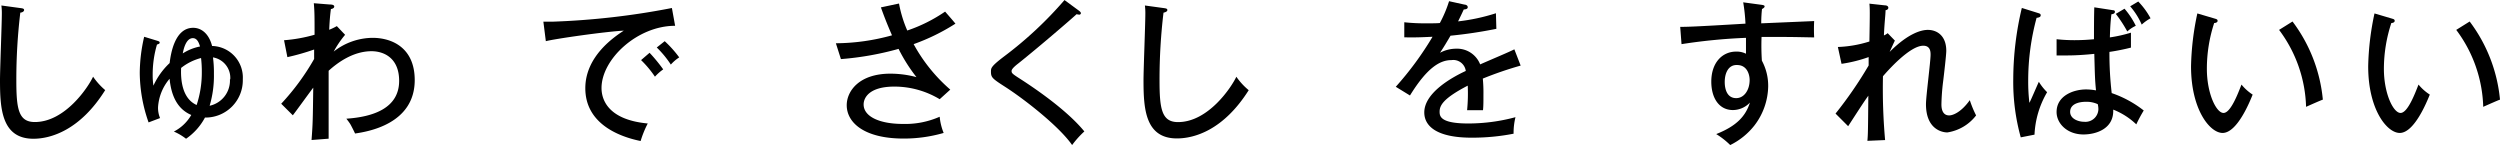
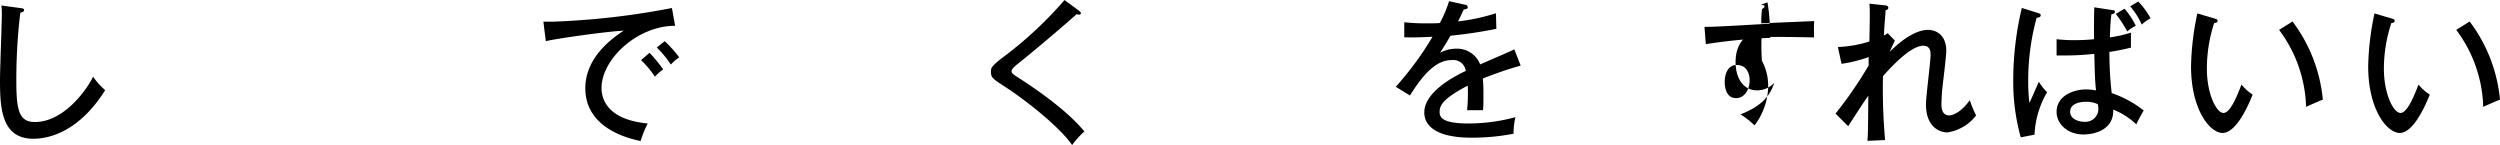
<svg xmlns="http://www.w3.org/2000/svg" width="396.41" height="23.01" viewBox="0 0 396.41 23.01">
  <path d="M3.24,1.28c.37.05.58.08.58.32S3.46,2,3.22,2a89.24,89.24,0,0,0-.63,10.7c0,4.5.31,6.65,2.93,6.65,4.84,0,8.52-5.61,9.24-7.19a10.92,10.92,0,0,0,1.92,2.13C12.71,20.64,8.06,22,5.3,22,.22,22,0,17.13,0,12.68,0,11,.29,3.75.29,2.25A9.62,9.62,0,0,0,.22.87Z" />
-   <path d="M23.56,19.41a24,24,0,0,1-1.4-7.89,26,26,0,0,1,.7-5.69l2,.61c.29.09.46.14.46.31s-.14.22-.43.32a16.75,16.75,0,0,0-.68,4.84,10.44,10.44,0,0,0,.12,1.67A11.37,11.37,0,0,1,26.9,10c.17-1.45.8-5.59,3.73-5.59,1.3,0,2.49.92,3,2.88a5,5,0,0,1,4.87,5.27,5.91,5.91,0,0,1-6,6.08,9.46,9.46,0,0,1-3,3.36,8.89,8.89,0,0,0-1.93-1.14,6.73,6.73,0,0,0,2.76-2.63c-2.35-1-3.2-3.29-3.44-5.74A7.68,7.68,0,0,0,25.06,17a4.19,4.19,0,0,0,.32,1.72Zm5.16-8.64c-.08,1.72.09,4.82,2.46,5.88A16.36,16.36,0,0,0,32,11.47a18.37,18.37,0,0,0-.12-2.27A8.46,8.46,0,0,0,28.72,10.77Zm3-3.39c-.2-.68-.49-1.33-1.14-1.33-1.14,0-1.5,1.91-1.6,2.42A7.91,7.91,0,0,1,31.67,7.38Zm4.79,5.2A3.29,3.29,0,0,0,33.77,9.1a17.93,17.93,0,0,1,.15,2.61,16.69,16.69,0,0,1-.68,5.06A4.09,4.09,0,0,0,36.46,12.58Z" />
-   <path d="M54.72,5.52a15.78,15.78,0,0,0-1.81,2.66A10.1,10.1,0,0,1,59.08,6c3.05,0,6.68,1.55,6.68,6.7,0,7-7.5,8.18-9.46,8.47-.1-.24-.63-1.28-.75-1.48s-.34-.5-.63-.87c4.3-.29,8.37-1.69,8.37-6,0-3.61-2.4-4.7-4.38-4.7-2.93,0-5.42,1.84-6.8,3.1,0,8.11,0,8.37,0,10.77l-2.71.21c.2-2.68.2-3.12.27-8.3-.53.68-2.76,3.78-3.24,4.38l-1.84-1.83a37.69,37.69,0,0,0,5.22-7.1c0-.24,0-1.28,0-1.5a36.8,36.8,0,0,1-4.24,1.21l-.53-2.68a24.07,24.07,0,0,0,4.84-.87c0-2.86,0-3.63-.12-5l2.49.2c.46,0,.75.09.75.33s-.31.37-.53.39c-.1.78-.19,1.53-.27,3.29a9.38,9.38,0,0,0,1.21-.58Z" />
  <path d="M107.05,4.09c-6,0-11.67,5.3-11.67,9.87,0,1.48.68,5,7.33,5.62a16,16,0,0,0-1.13,2.78c-3.8-.77-8.77-2.95-8.77-8.37,0-5.11,4.65-8.18,6.1-9.13C96.06,5,88,6.15,86.55,6.53l-.39-3.09c.46,0,.85,0,1.38,0a120,120,0,0,0,19-2.17ZM103,8.37A25.67,25.67,0,0,1,105.16,11a7.94,7.94,0,0,0-1.31,1.16,16.34,16.34,0,0,0-2.2-2.63Zm2.4-1.84a17.61,17.61,0,0,1,2.3,2.57,6.42,6.42,0,0,0-1.33,1.14,15.88,15.88,0,0,0-2.23-2.71Z" />
-   <path d="M142.55.56a19.41,19.41,0,0,0,1.31,4.28,24.41,24.41,0,0,0,6-3c.87,1,1,1.14,1.64,1.91A32.64,32.64,0,0,1,144.87,7a26,26,0,0,0,5.81,7.21L149,15.73a13.94,13.94,0,0,0-7.19-2c-4,0-4.87,1.79-4.87,2.83,0,1.93,2.54,3.09,6.2,3.09A13.49,13.49,0,0,0,149,18.51a9,9,0,0,0,.63,2.57,22.69,22.69,0,0,1-6.37.89c-6.2,0-9-2.51-9-5.29,0-2.16,1.88-5,6.94-5a16.1,16.1,0,0,1,4.12.55,26,26,0,0,1-2.84-4.48,47.44,47.44,0,0,1-9.14,1.62l-.8-2.51a33.84,33.84,0,0,0,8.9-1.26c-.92-2.11-1.35-3.29-1.76-4.43Z" />
  <path d="M171.05,1.67c.17.12.34.29.34.41a.25.25,0,0,1-.29.24,2.26,2.26,0,0,1-.39-.07c-.75.7-5.86,5.11-9.22,7.79-.44.34-1.09.87-1.09,1.21s.12.46,1.26,1.19c1.81,1.16,7.35,4.81,10.28,8.4A14.65,14.65,0,0,0,170,23c-2-2.9-7.4-7.14-10.5-9.15-2.15-1.38-2.37-1.55-2.37-2.49,0-.56,0-.82,2-2.35a60.74,60.74,0,0,0,9.66-9Z" />
-   <path d="M184.52,1.28c.36.05.58.08.58.32s-.37.36-.61.41a89.24,89.24,0,0,0-.63,10.7c0,4.5.32,6.65,2.93,6.65,4.84,0,8.52-5.61,9.25-7.19A10.58,10.58,0,0,0,198,14.3c-4,6.34-8.62,7.65-11.38,7.65-5.08,0-5.3-4.82-5.3-9.27,0-1.64.29-8.93.29-10.43a9.62,9.62,0,0,0-.07-1.38Z" />
  <path d="M232.22.73c.14,0,.51.09.51.41,0,.07,0,.34-.63.36-.2.44-.39.85-.9,1.89a30.77,30.77,0,0,0,6-1.29l.07,2.47A72.1,72.1,0,0,1,230,5.66c-.8,1.36-1.14,1.92-1.67,2.71a5.46,5.46,0,0,1,2.57-.65,3.92,3.92,0,0,1,3.8,2.49c1.81-.8,4.69-2,5.42-2.39l1,2.58a57.53,57.53,0,0,0-6,2.06,23.76,23.76,0,0,1,.1,2.59c0,1.14,0,1.77-.07,2.42-.42,0-1.63,0-2.52,0a27.13,27.13,0,0,0,.1-3.89c-3.95,2.05-4.46,3.17-4.46,4.14,0,.74.17,1.86,4.55,1.86a28.7,28.7,0,0,0,7.48-1A10.42,10.42,0,0,0,240,21.2a34,34,0,0,1-6.68.63c-5.52,0-7.48-1.84-7.48-4,0-3.19,4.58-5.66,6.58-6.58a2,2,0,0,0-2.27-1.72c-1.79,0-3.82,1.14-6.58,5.61l-2.25-1.38a50.47,50.47,0,0,0,5.83-7.93c-2,.09-2.57.12-4.48.09V3.53a29.7,29.7,0,0,0,3.39.17c1,0,1.77,0,2.25-.05A19.41,19.41,0,0,0,229.77.19Z" />
-   <path d="M279.22.75c.58.07.58.17.58.29s-.17.27-.41.39a20.19,20.19,0,0,0-.12,2.27l8.39-.36a25.79,25.79,0,0,0,0,2.59c-.8,0-2.88-.07-5-.07-.55,0-1.88,0-3.34,0a36.38,36.38,0,0,0,.05,3.76,8.38,8.38,0,0,1,1,4.11,10.46,10.46,0,0,1-2.17,6.15A11.1,11.1,0,0,1,274.35,23a12.07,12.07,0,0,0-2.22-1.74c3.29-1.3,4.67-2.88,5.35-5a3.74,3.74,0,0,1-2.69,1.19c-2.28,0-3.44-2-3.44-4.5,0-3,1.72-4.77,3.95-4.77a3.27,3.27,0,0,1,1.55.34V6a88.67,88.67,0,0,0-10.22,1l-.21-2.74c.94,0,1.88,0,10.35-.51a27.52,27.52,0,0,0-.36-3.38ZM273.48,13c0,.34,0,2.56,1.82,2.56,1.26,0,2.13-1.28,2.13-2.88,0-.75-.34-2.37-2-2.37C274.06,10.26,273.48,11.59,273.48,13Z" />
+   <path d="M279.22.75c.58.07.58.17.58.29s-.17.27-.41.39a20.19,20.19,0,0,0-.12,2.27l8.39-.36a25.79,25.79,0,0,0,0,2.59c-.8,0-2.88-.07-5-.07-.55,0-1.88,0-3.34,0a36.38,36.38,0,0,0,.05,3.76,8.38,8.38,0,0,1,1,4.11,10.46,10.46,0,0,1-2.17,6.15a12.07,12.07,0,0,0-2.22-1.74c3.29-1.3,4.67-2.88,5.35-5a3.74,3.74,0,0,1-2.69,1.19c-2.28,0-3.44-2-3.44-4.5,0-3,1.72-4.77,3.95-4.77a3.27,3.27,0,0,1,1.55.34V6a88.67,88.67,0,0,0-10.22,1l-.21-2.74c.94,0,1.88,0,10.35-.51a27.52,27.52,0,0,0-.36-3.38ZM273.48,13c0,.34,0,2.56,1.82,2.56,1.26,0,2.13-1.28,2.13-2.88,0-.75-.34-2.37-2-2.37C274.06,10.26,273.48,11.59,273.48,13Z" />
  <path d="M300.46,6.44c-.08.14-.63,1.35-.83,1.79,3-3,5.06-3.49,6.05-3.49,1.46,0,2.93.92,2.93,3.32,0,.65-.39,4-.51,4.94a34.29,34.29,0,0,0-.26,3.53c0,.36,0,1.77,1.23,1.77.56,0,1.87-.46,3.27-2.42a16.14,16.14,0,0,0,1,2.42A7.11,7.11,0,0,1,308.78,21c-.84,0-3.39-.51-3.39-4.48,0-1.23.73-6.73.73-7.84,0-.41,0-1.43-1.16-1.43-2.18,0-5.74,4.09-6.39,4.84a92.31,92.31,0,0,0,.34,10.12l-2.81.12c.1-1,.1-1.65.15-7.16-.88,1.25-1.41,2.08-3.2,4.84l-2-2a63.75,63.75,0,0,0,5.25-7.63c0-.38,0-1.11,0-1.33A22.08,22.08,0,0,1,292,10.12l-.58-2.67a18.75,18.75,0,0,0,5-.87c.08-4.64.08-5.15,0-6l2.47.27c.26,0,.53.12.53.38s-.27.37-.44.39c0,.68-.17,1.91-.26,4a2.5,2.5,0,0,0,.6-.36Z" />
  <path d="M323.27,2.1c.22.08.31.13.31.34s-.19.34-.65.39a38,38,0,0,0-1.33,10,28.5,28.5,0,0,0,.19,3.48c.27-.5,1.26-2.85,1.5-3.34a8.5,8.5,0,0,0,1.31,1.65,14.56,14.56,0,0,0-2,6.73l-2.18.43a32.84,32.84,0,0,1-1.19-9.24,49.23,49.23,0,0,1,1.36-11.28Zm11.79-.48c.24,0,.29.15.29.24,0,.32-.34.37-.56.41-.07.63-.19,1.65-.24,3.66a22.2,22.2,0,0,0,3.34-.75l0,2.37a34.2,34.2,0,0,1-3.41.68,54.35,54.35,0,0,0,.36,6.53,17.29,17.29,0,0,1,5.08,2.76,22.43,22.43,0,0,0-1.18,2.2,11.21,11.21,0,0,0-3.66-2.34c.13,3.05-2.73,3.94-4.72,3.94-2.56,0-4.26-1.72-4.26-3.56,0-2.56,2.64-3.58,4.7-3.58a9.13,9.13,0,0,1,1.55.15c-.17-1.75-.17-2.18-.27-5.79-1.4.15-3,.25-4.23.25-.73,0-1.24,0-1.75,0V6.22a26.23,26.23,0,0,0,2.84.15c1.47,0,2.54-.1,3.09-.15,0-1.48,0-3.63.05-5.06Zm-4.29,14.52c-.31,0-2.52,0-2.52,1.6,0,1.11,1.31,1.57,2.21,1.57a2.06,2.06,0,0,0,2.27-2,3.55,3.55,0,0,0-.1-.79A4.22,4.22,0,0,0,330.77,16.14Zm6.1-14.76a12.55,12.55,0,0,1,1.79,2.71,5.32,5.32,0,0,0-1.35.9,20.43,20.43,0,0,0-1.82-2.79ZM339.05.24A11.92,11.92,0,0,1,341,2.9a6.93,6.93,0,0,0-1.4,1A11.46,11.46,0,0,0,337.77,1Z" />
  <path d="M351.12,2.93c.34.1.51.14.51.38s-.32.34-.54.34a23.3,23.3,0,0,0-1.16,7.26c0,3.95,1.5,7,2.64,7s2.3-3.1,2.85-4.5A7.57,7.57,0,0,0,357.19,15c-.43,1.07-2.44,6.08-4.77,6.08-2,0-5-3.68-5-10.55a43.37,43.37,0,0,1,1-8.4Zm12.39.48a24.35,24.35,0,0,1,4.81,12.39c-.38.12-2,.85-2.66,1.14a21.28,21.28,0,0,0-4.28-12.2Z" />
  <path d="M379.21,2.93c.34.1.5.14.5.38s-.31.34-.53.34A23.3,23.3,0,0,0,378,10.91c0,3.95,1.5,7,2.64,7s2.3-3.1,2.85-4.5A7.57,7.57,0,0,0,385.28,15c-.44,1.07-2.44,6.08-4.77,6.08-2,0-5-3.68-5-10.55a43.37,43.37,0,0,1,1-8.4Zm12.39.48a24.35,24.35,0,0,1,4.81,12.39c-.38.12-2,.85-2.66,1.14a21.28,21.28,0,0,0-4.28-12.2Z" />
</svg>